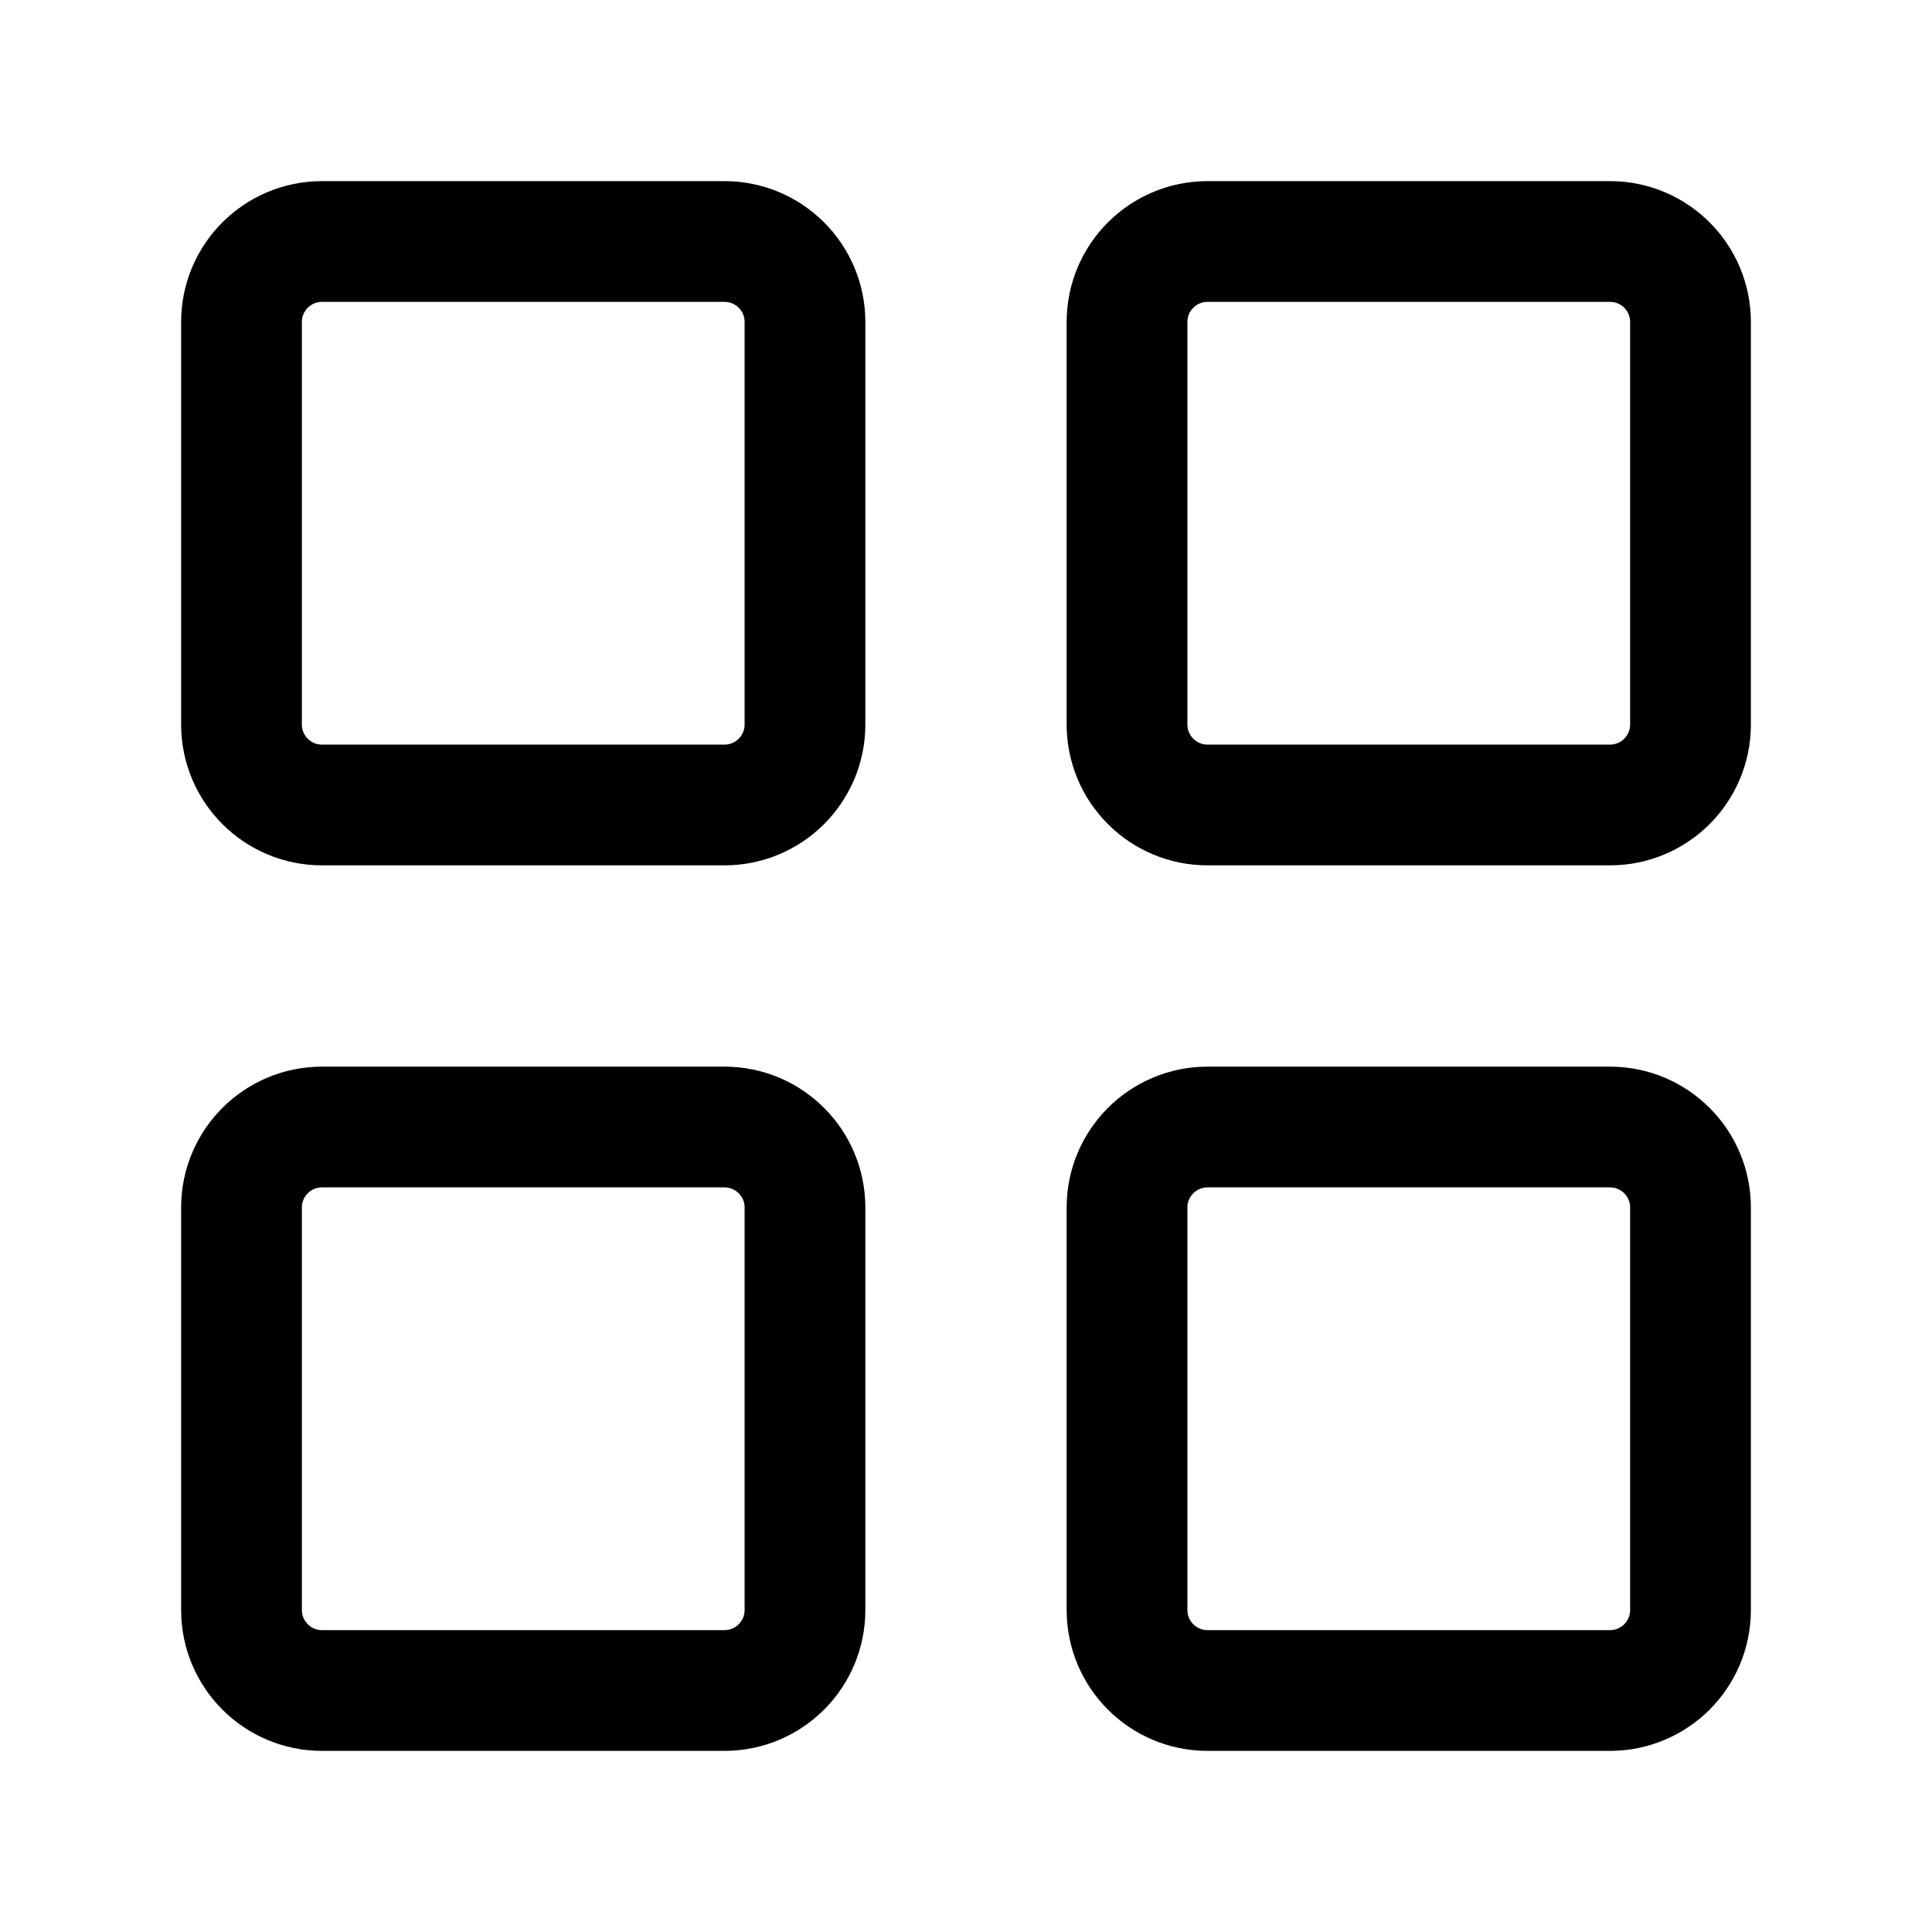
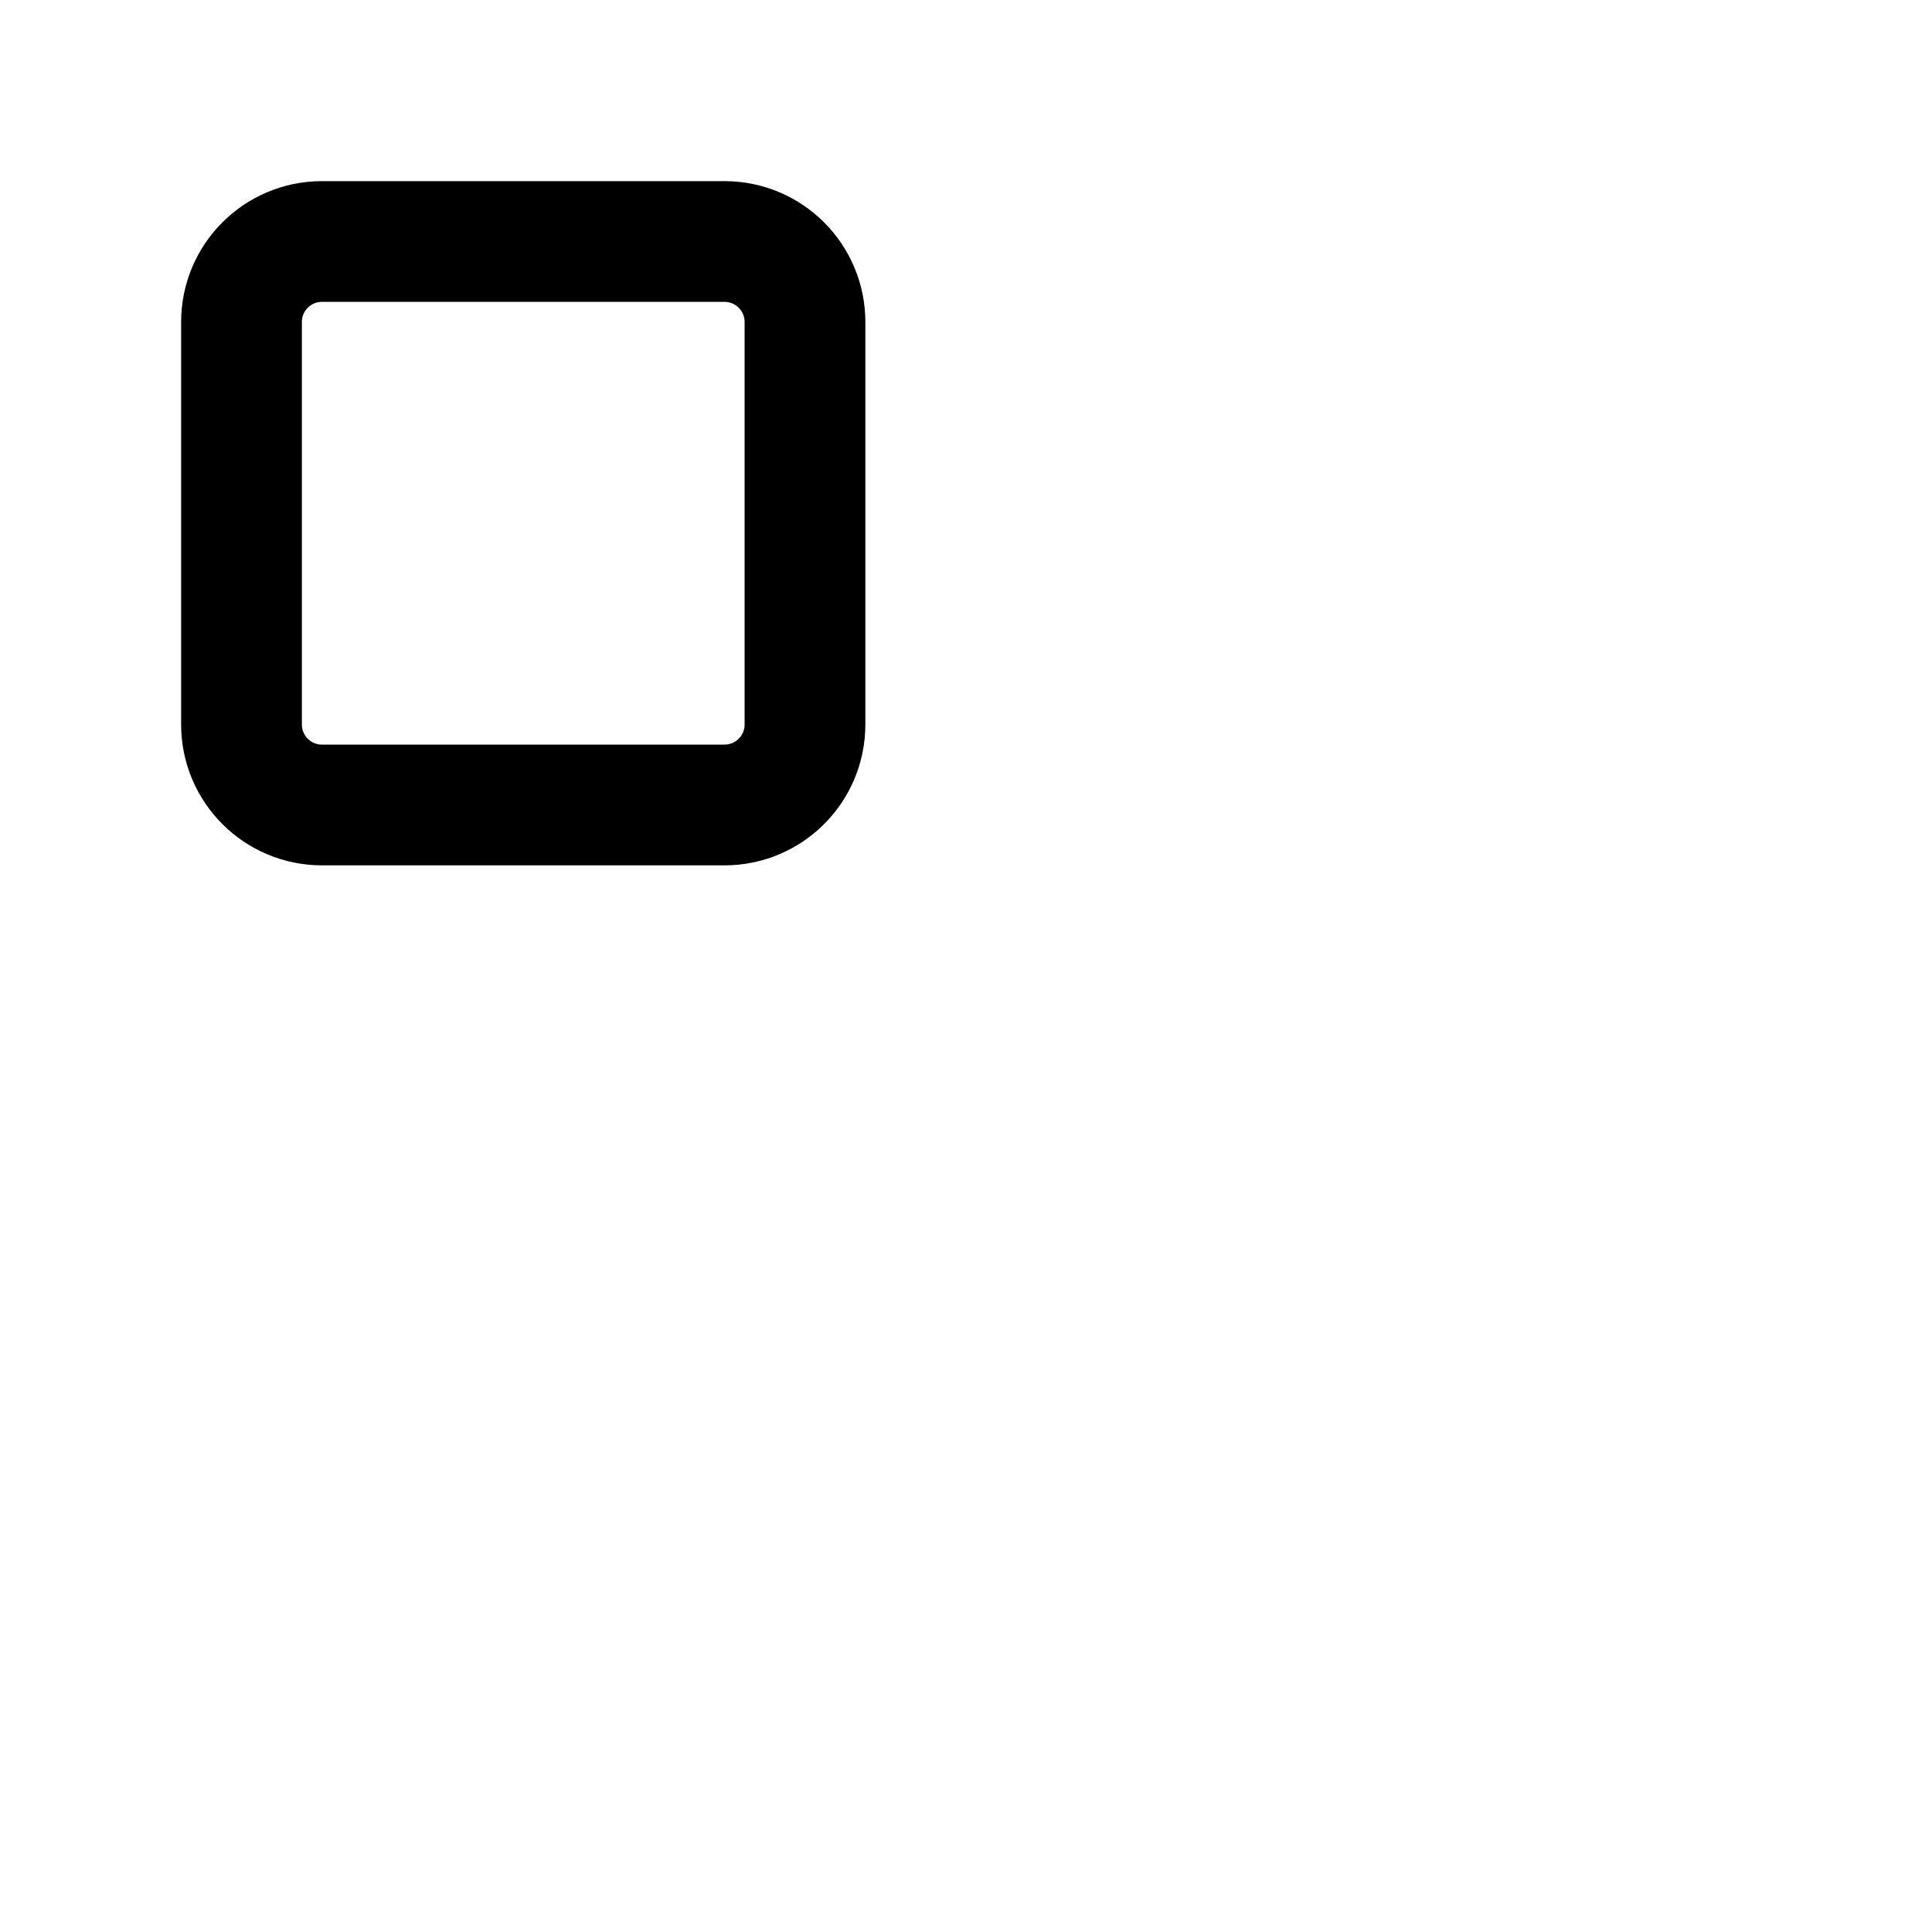
<svg xmlns="http://www.w3.org/2000/svg" width="32" height="32" viewBox="0 0 32 32" fill="none">
  <path d="M12 4H5.333C4.597 4 4 4.597 4 5.333V12C4 12.736 4.597 13.333 5.333 13.333H12C12.736 13.333 13.333 12.736 13.333 12V5.333C13.333 4.597 12.736 4 12 4Z" stroke="#0B5818" style="stroke:#0B5818;stroke:color(display-p3 0.043 0.345 0.094);stroke-opacity:1;" stroke-width="2" stroke-linejoin="round" />
-   <path d="M12 18.667H5.333C4.597 18.667 4 19.264 4 20V26.667C4 27.403 4.597 28 5.333 28H12C12.736 28 13.333 27.403 13.333 26.667V20C13.333 19.264 12.736 18.667 12 18.667Z" stroke="#0B5818" style="stroke:#0B5818;stroke:color(display-p3 0.043 0.345 0.094);stroke-opacity:1;" stroke-width="2" stroke-linejoin="round" />
-   <path d="M26.667 4H20C19.264 4 18.667 4.597 18.667 5.333V12C18.667 12.736 19.264 13.333 20 13.333H26.667C27.403 13.333 28 12.736 28 12V5.333C28 4.597 27.403 4 26.667 4Z" stroke="#0B5818" style="stroke:#0B5818;stroke:color(display-p3 0.043 0.345 0.094);stroke-opacity:1;" stroke-width="2" stroke-linejoin="round" />
-   <path d="M26.667 18.667H20C19.264 18.667 18.667 19.264 18.667 20V26.667C18.667 27.403 19.264 28 20 28H26.667C27.403 28 28 27.403 28 26.667V20C28 19.264 27.403 18.667 26.667 18.667Z" stroke="#0B5818" style="stroke:#0B5818;stroke:color(display-p3 0.043 0.345 0.094);stroke-opacity:1;" stroke-width="2" stroke-linejoin="round" />
</svg>